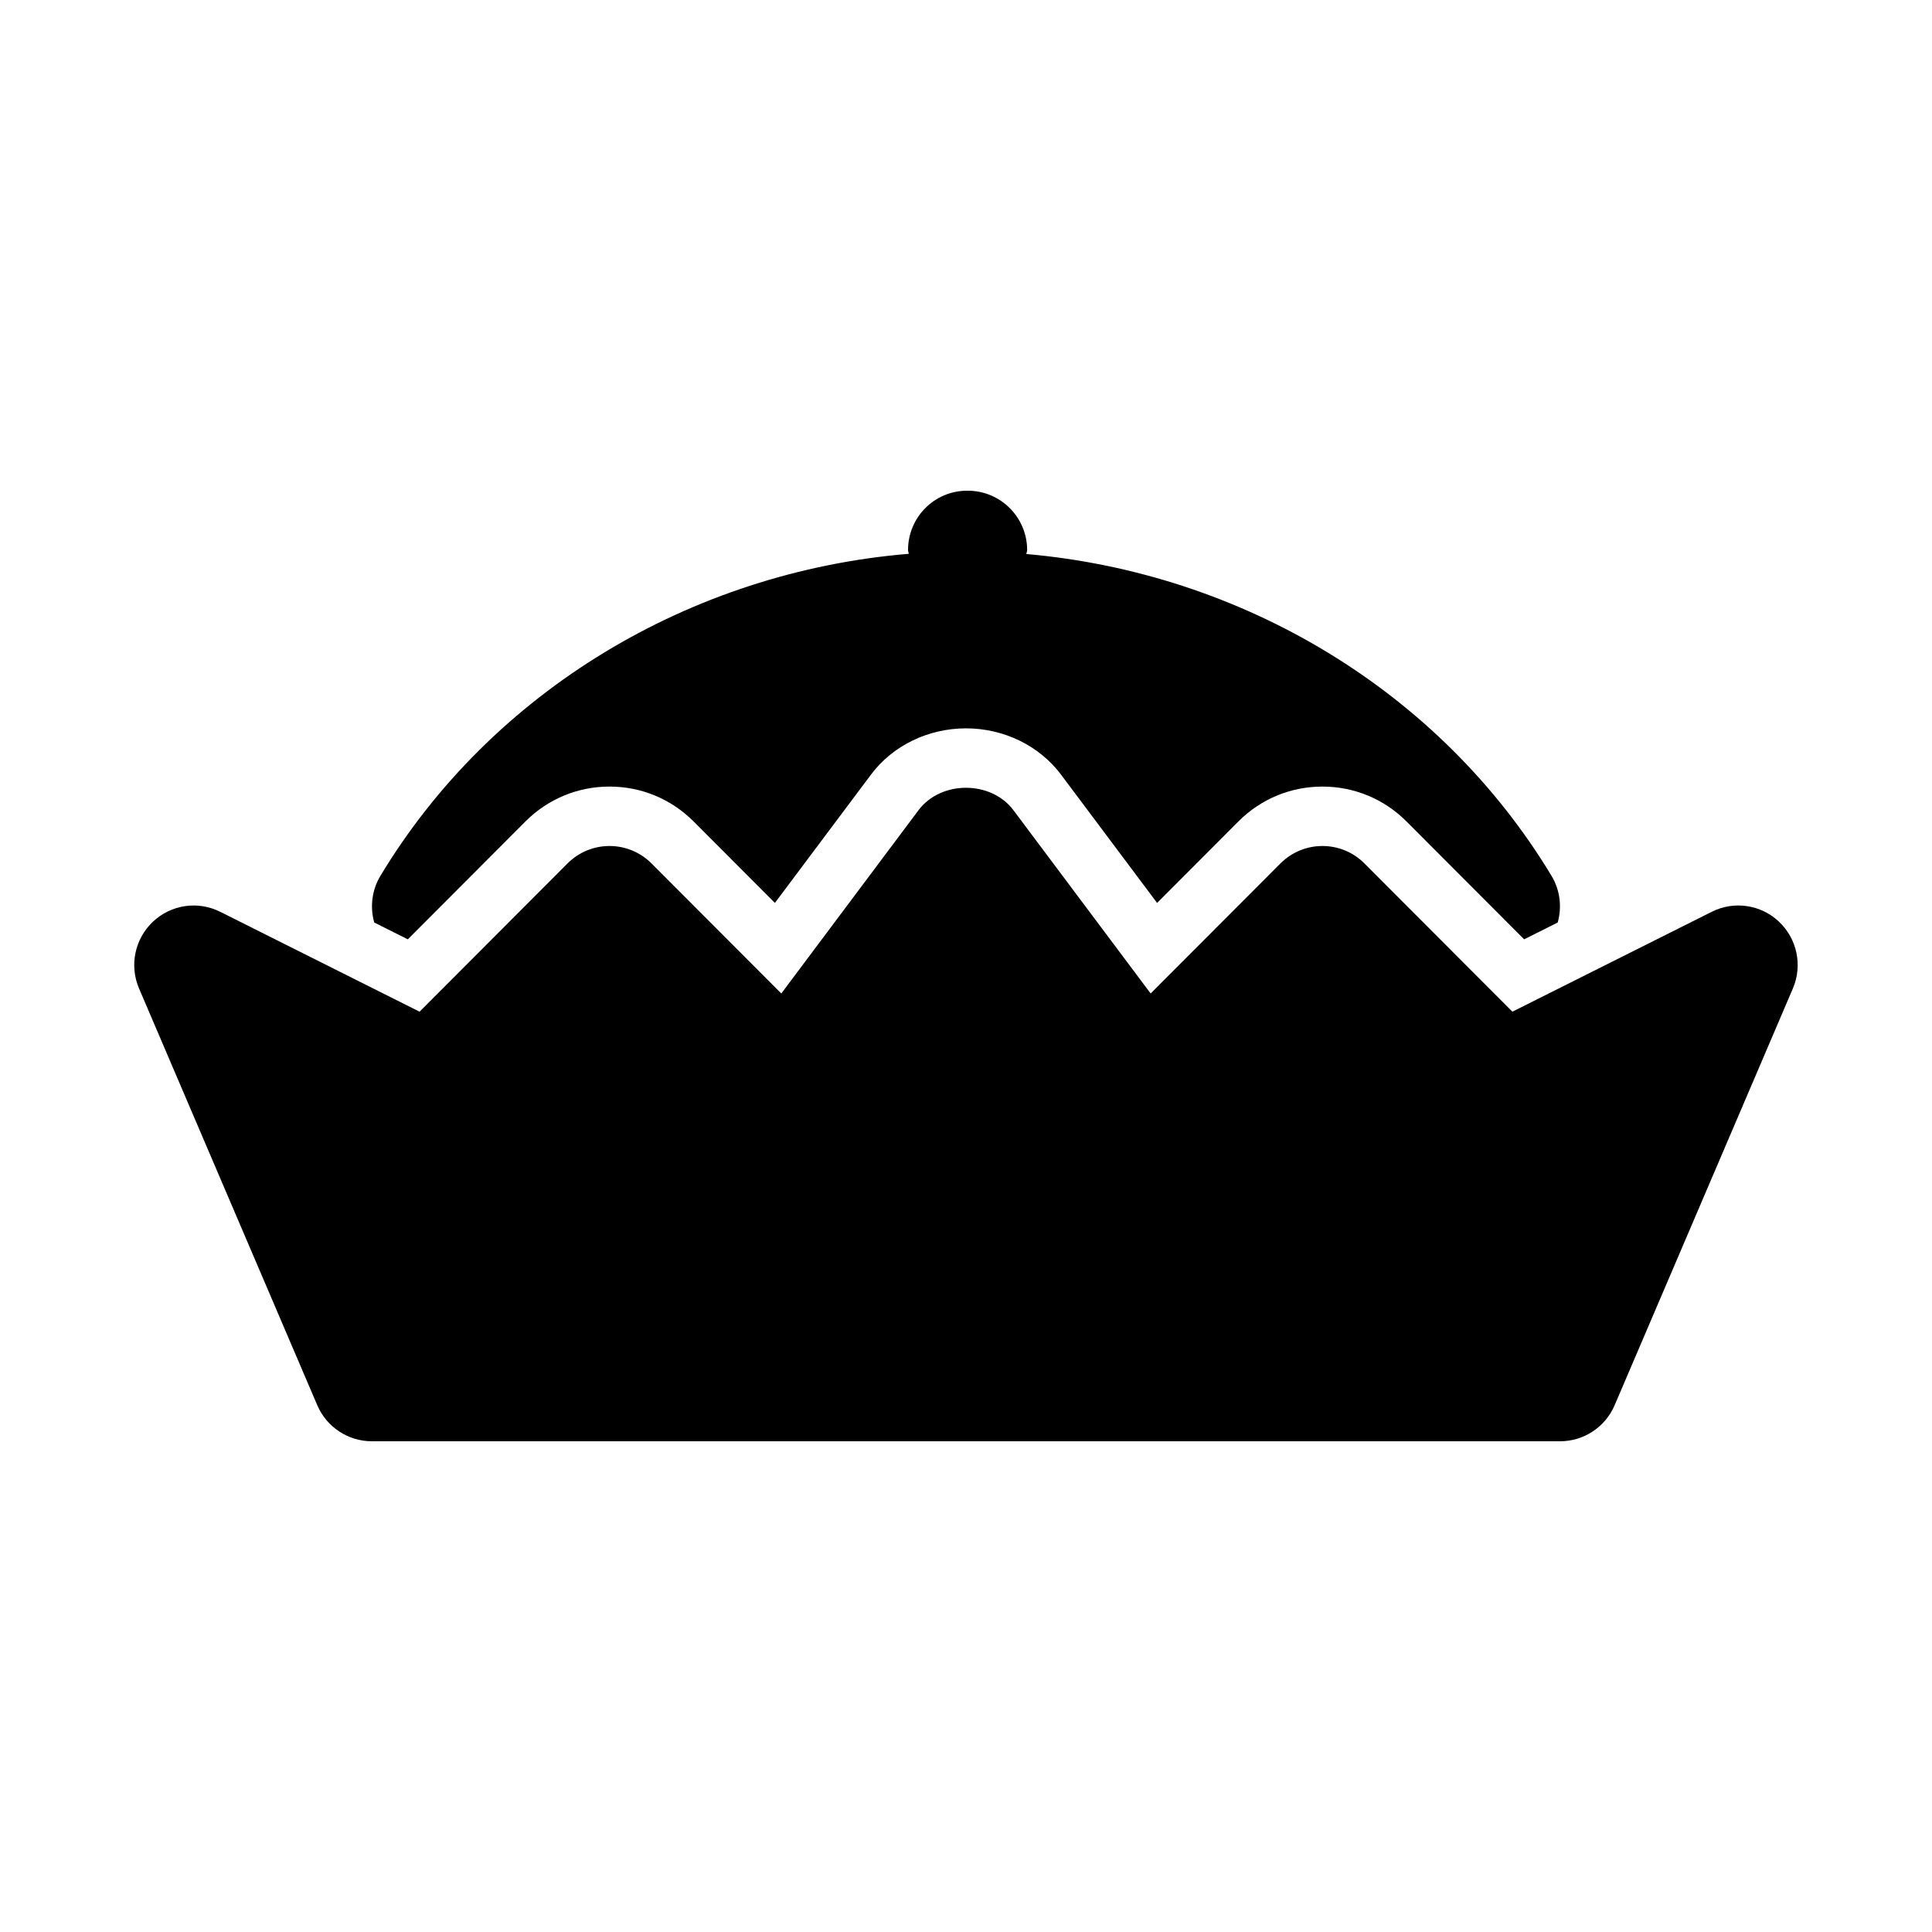
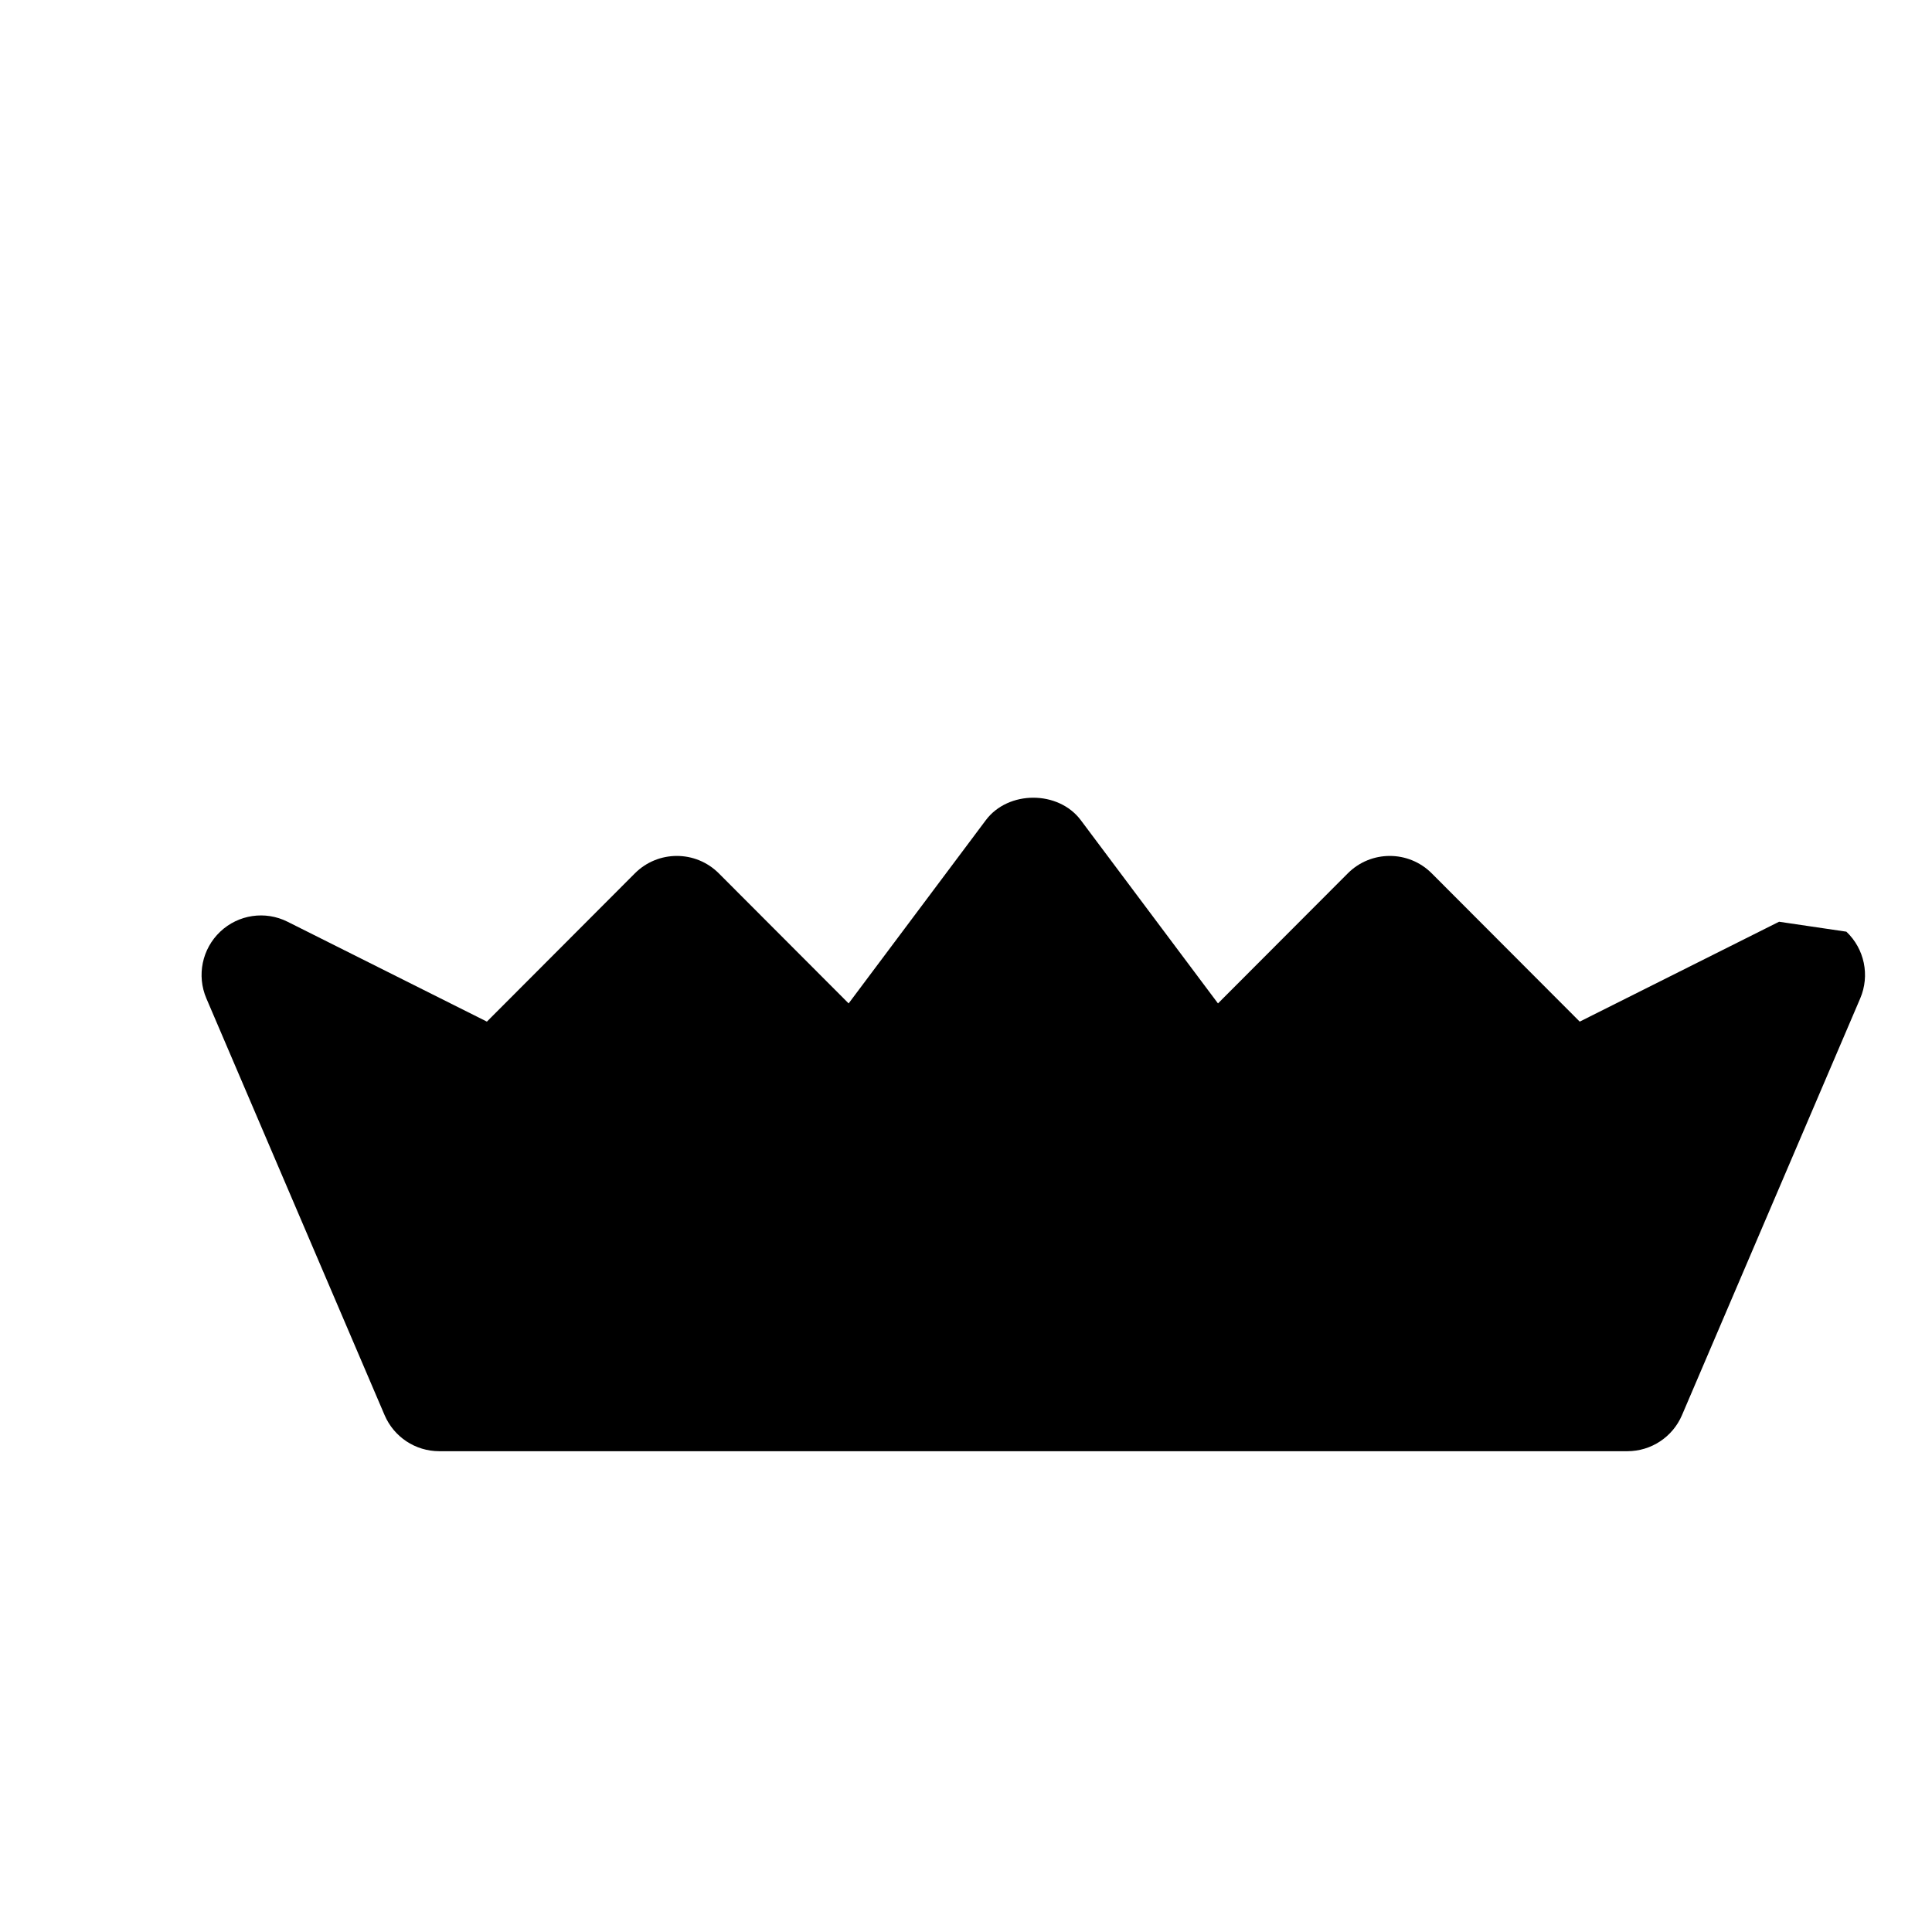
<svg xmlns="http://www.w3.org/2000/svg" fill="#000000" width="800px" height="800px" version="1.1" viewBox="144 144 512 512">
  <g>
-     <path d="m615.47 388.27c-4.805-4.547-11.938-5.609-17.844-2.633l-52.828 26.469-39.207-39.285c-6.148-6.164-16.113-6.164-22.262 0l-34.395 34.461-36.348-48.551c-5.934-7.949-19.25-7.949-25.184 0l-36.348 48.551-34.395-34.461c-6.148-6.164-16.113-6.164-22.262 0l-39.207 39.285-52.828-26.469c-5.926-2.973-13.039-1.91-17.844 2.633-4.805 4.547-6.273 11.609-3.668 17.691l47.23 110.43c2.481 5.801 8.176 9.559 14.473 9.559h314.88c6.297 0 11.992-3.758 14.469-9.559l47.23-110.43c2.606-6.082 1.137-13.145-3.668-17.691z" />
-     <path d="m252.08 392.93 31.172-31.242c5.961-5.957 13.871-9.238 22.281-9.238s16.32 3.281 22.273 9.238l21.551 21.594 25.453-33.988c5.723-7.676 15.145-12.273 25.188-12.273 10.039 0 19.465 4.598 25.215 12.301l25.43 33.965 21.539-21.594c5.957-5.961 13.867-9.242 22.277-9.242 8.41 0 16.32 3.281 22.273 9.238l31.18 31.242 8.898-4.457c1.152-4.121 0.633-8.586-1.633-12.348-29.371-48.75-81.73-80.262-139.18-85.305 0.023-0.363 0.207-0.668 0.207-1.035 0-8.695-7.043-15.742-15.742-15.742h-0.156c-8.695 0-15.668 7.051-15.668 15.742 0 0.348 0.18 0.637 0.199 0.977-57.777 4.805-110.52 36.371-140.03 85.359-2.266 3.762-2.785 8.227-1.633 12.352z" />
+     <path d="m615.47 388.27l-52.828 26.469-39.207-39.285c-6.148-6.164-16.113-6.164-22.262 0l-34.395 34.461-36.348-48.551c-5.934-7.949-19.25-7.949-25.184 0l-36.348 48.551-34.395-34.461c-6.148-6.164-16.113-6.164-22.262 0l-39.207 39.285-52.828-26.469c-5.926-2.973-13.039-1.91-17.844 2.633-4.805 4.547-6.273 11.609-3.668 17.691l47.23 110.43c2.481 5.801 8.176 9.559 14.473 9.559h314.88c6.297 0 11.992-3.758 14.469-9.559l47.23-110.43c2.606-6.082 1.137-13.145-3.668-17.691z" />
  </g>
</svg>